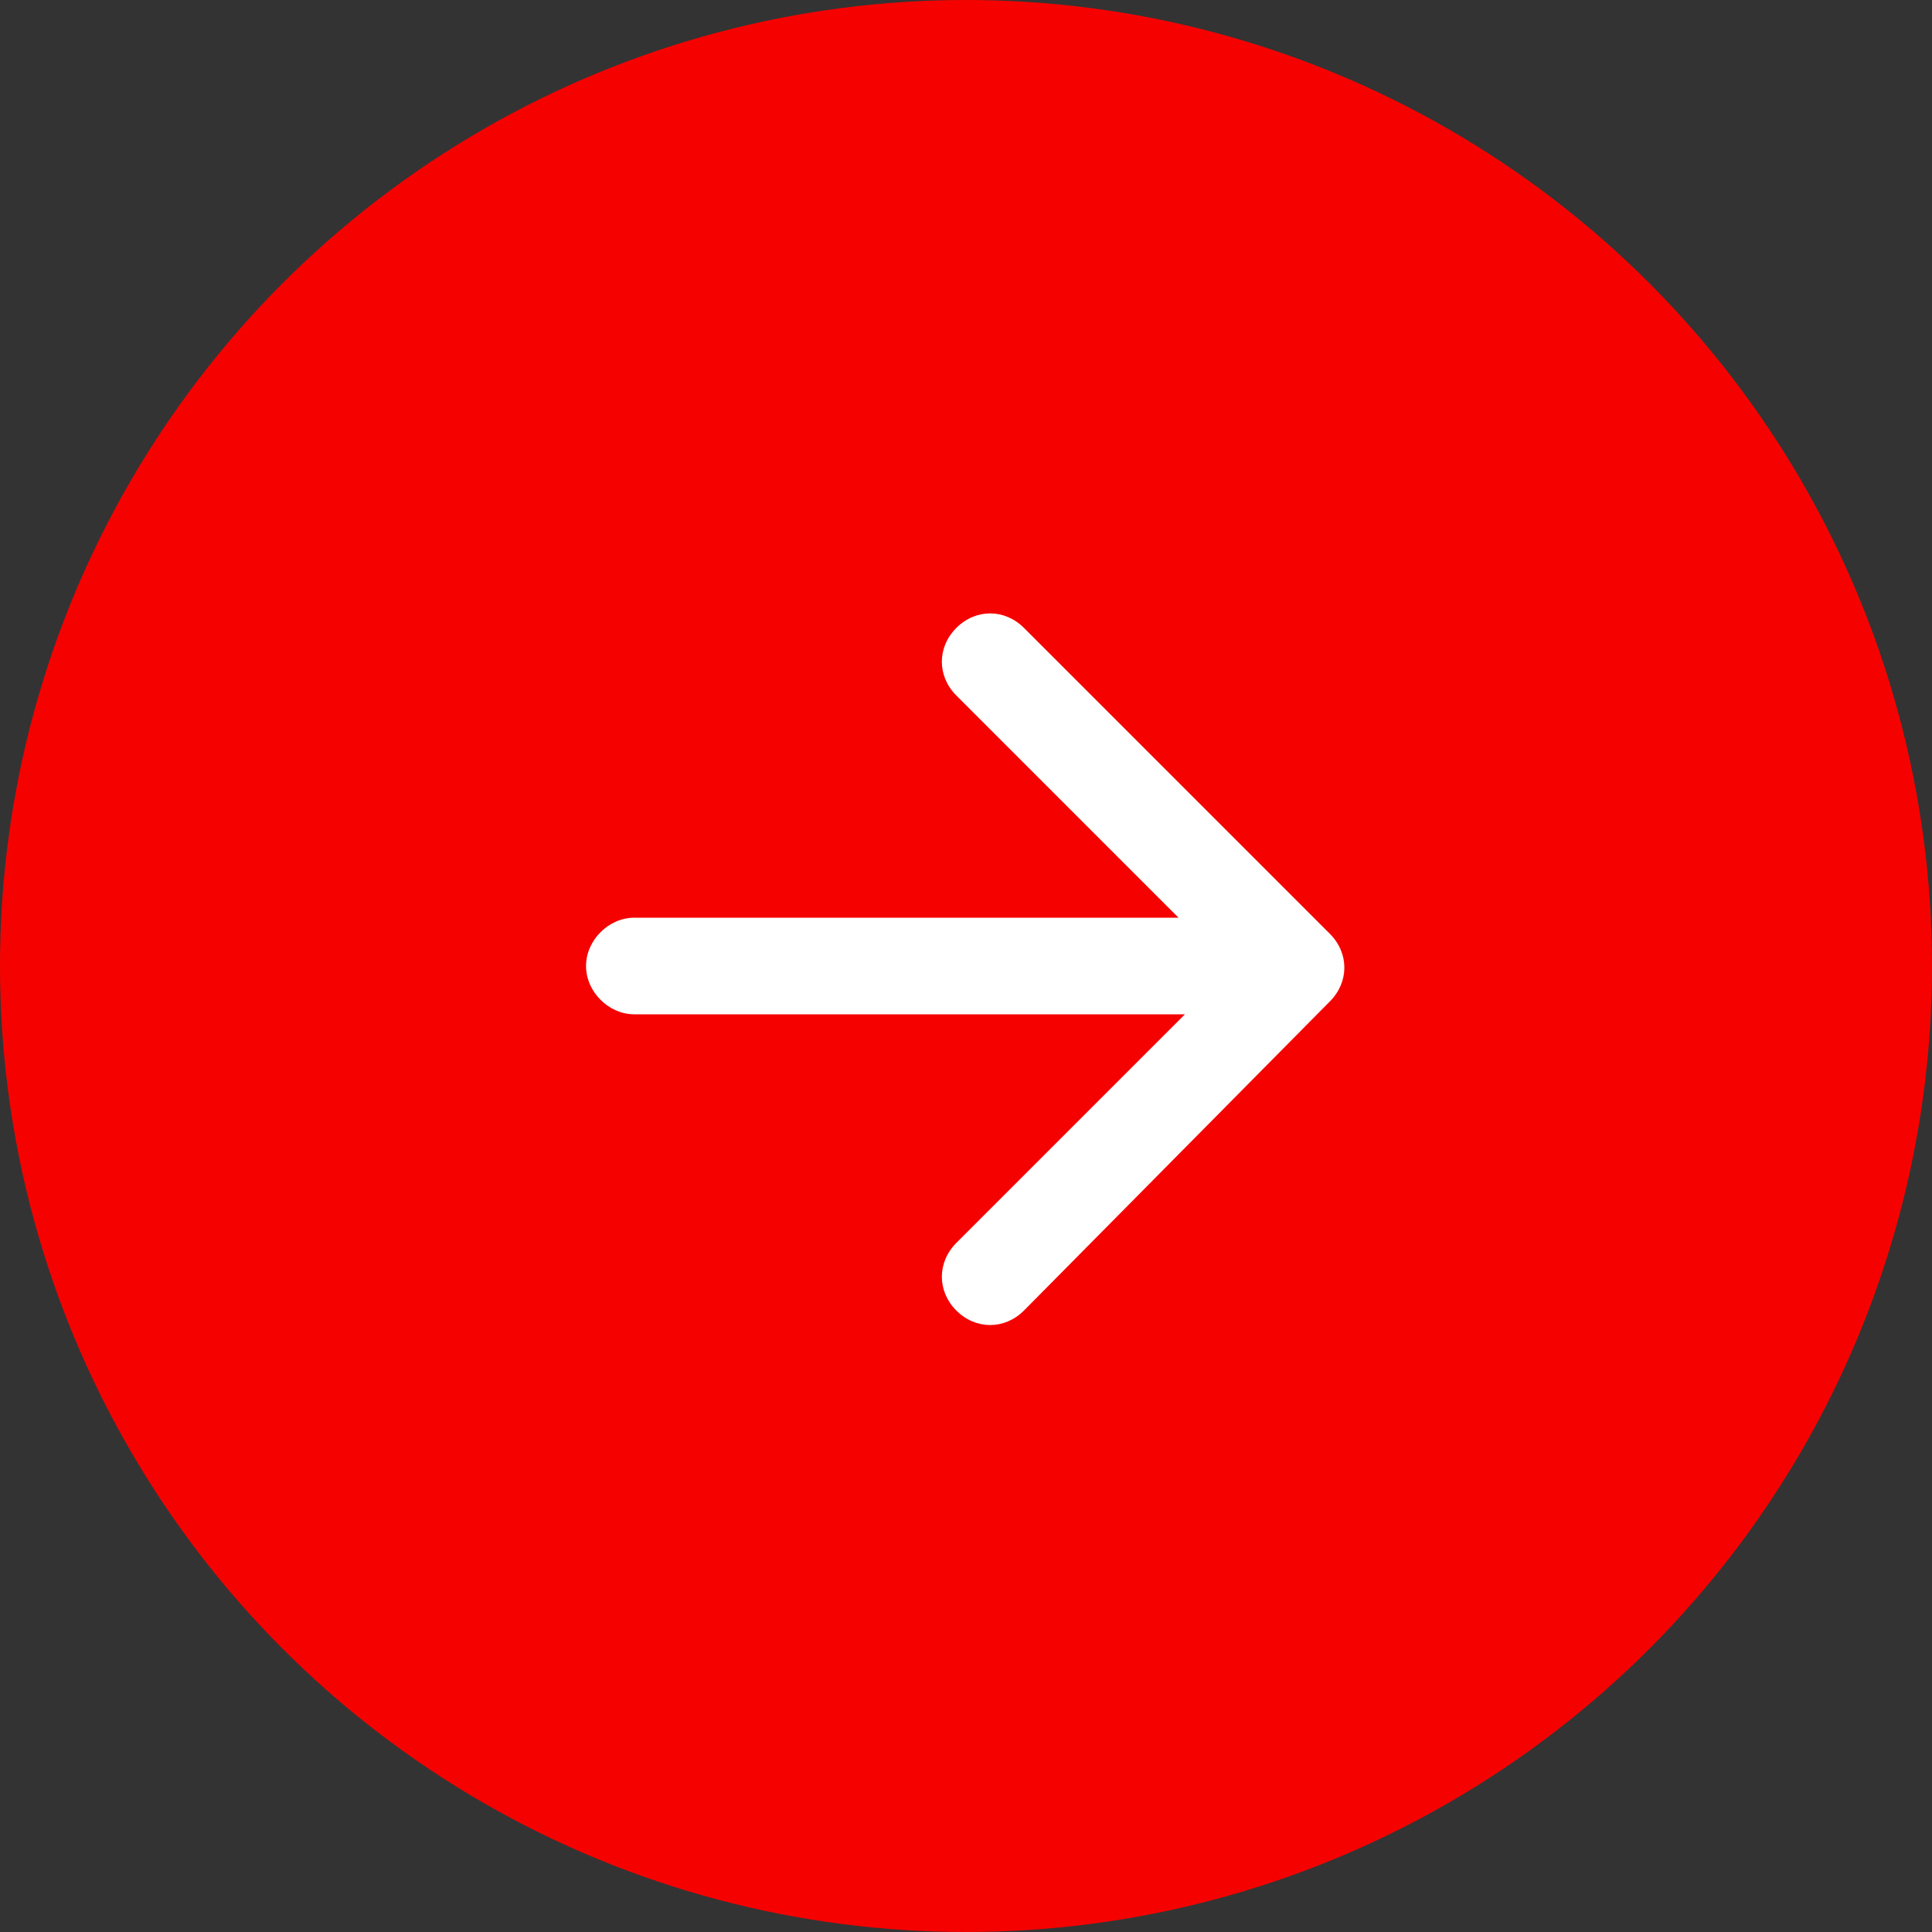
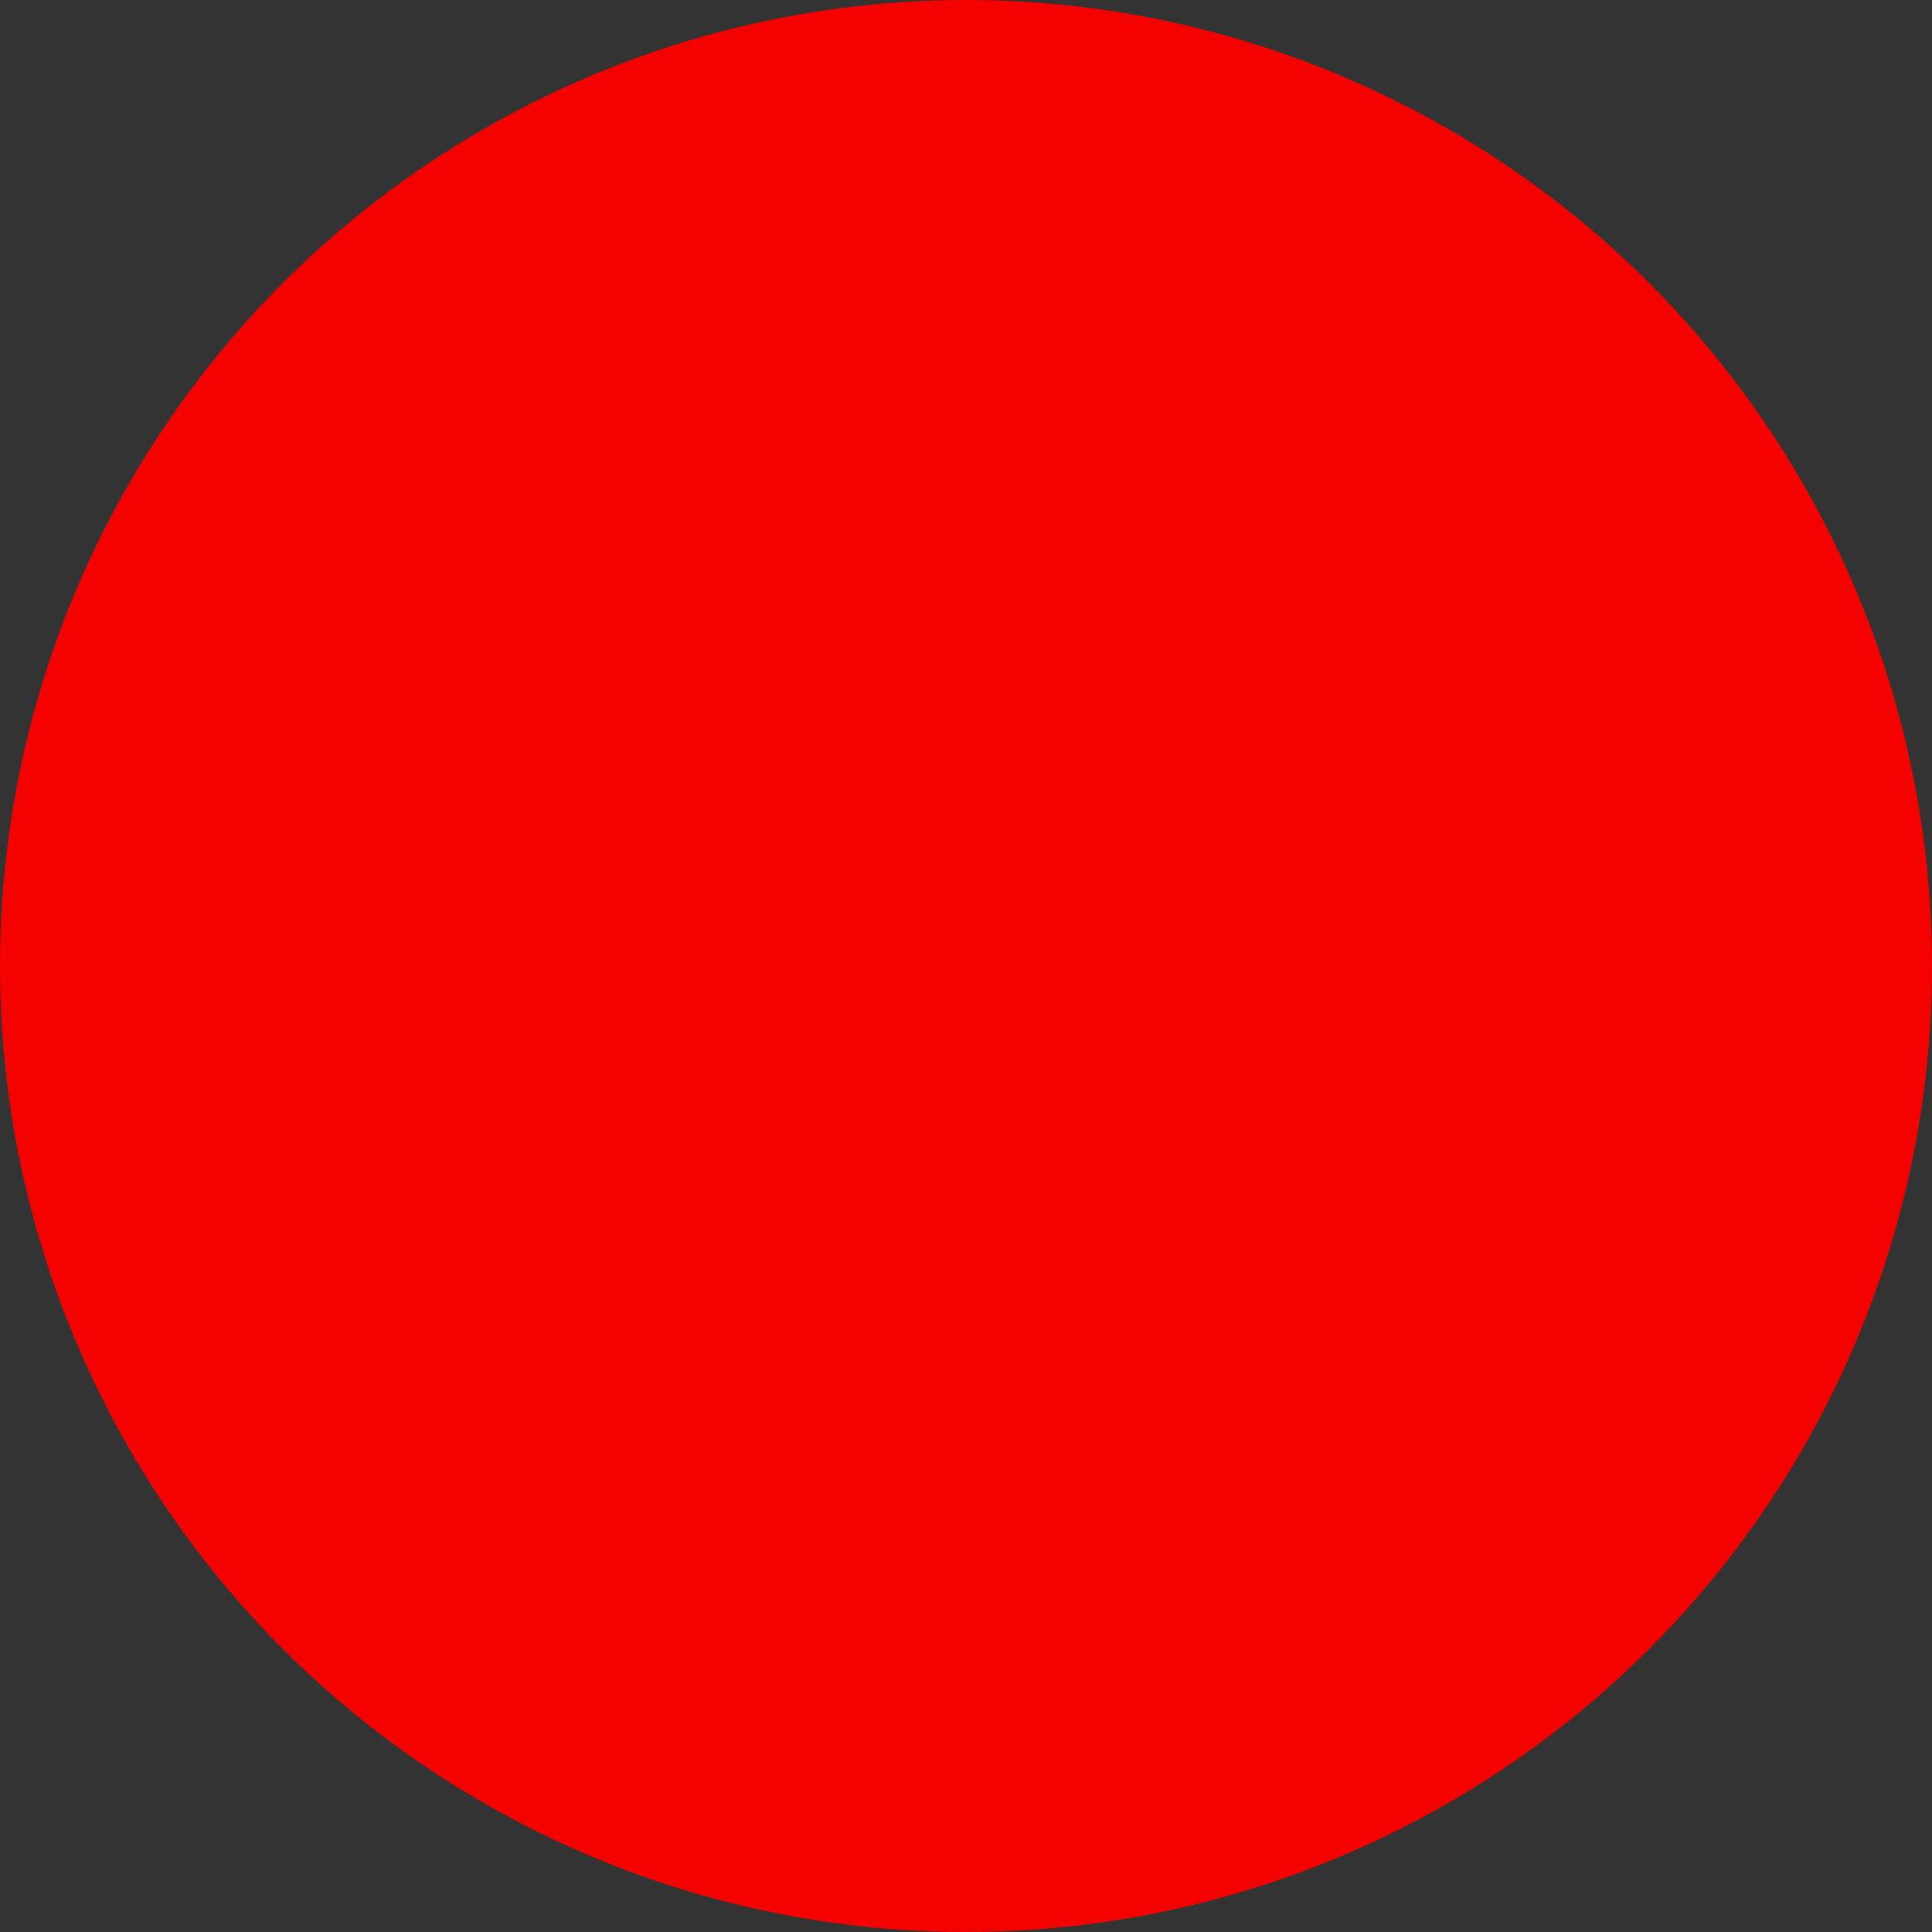
<svg xmlns="http://www.w3.org/2000/svg" version="1.1" id="Слой_1" x="0px" y="0px" viewBox="0 0 60 60" style="enable-background:new 0 0 60 60;" xml:space="preserve">
  <rect x="0" y="0" width="60" height="60" fill="#333333" stroke="none" />
  <style type="text/css"> .st0{fill:#F50200;} .st1{fill:#FFFFFF;} </style>
  <circle class="st0" cx="30" cy="30" r="30" />
-   <path class="st1" d="M19.7,28.5c-0.8,0-1.5,0.7-1.5,1.5s0.7,1.5,1.5,1.5V28.5z M41.3,31.1c0.6-0.6,0.6-1.5,0-2.1l-9.5-9.5 c-0.6-0.6-1.5-0.6-2.1,0s-0.6,1.5,0,2.1l8.5,8.5l-8.5,8.5c-0.6,0.6-0.6,1.5,0,2.1s1.5,0.6,2.1,0L41.3,31.1z M19.7,31.5h20.5v-3H19.7 V31.5z" />
</svg>